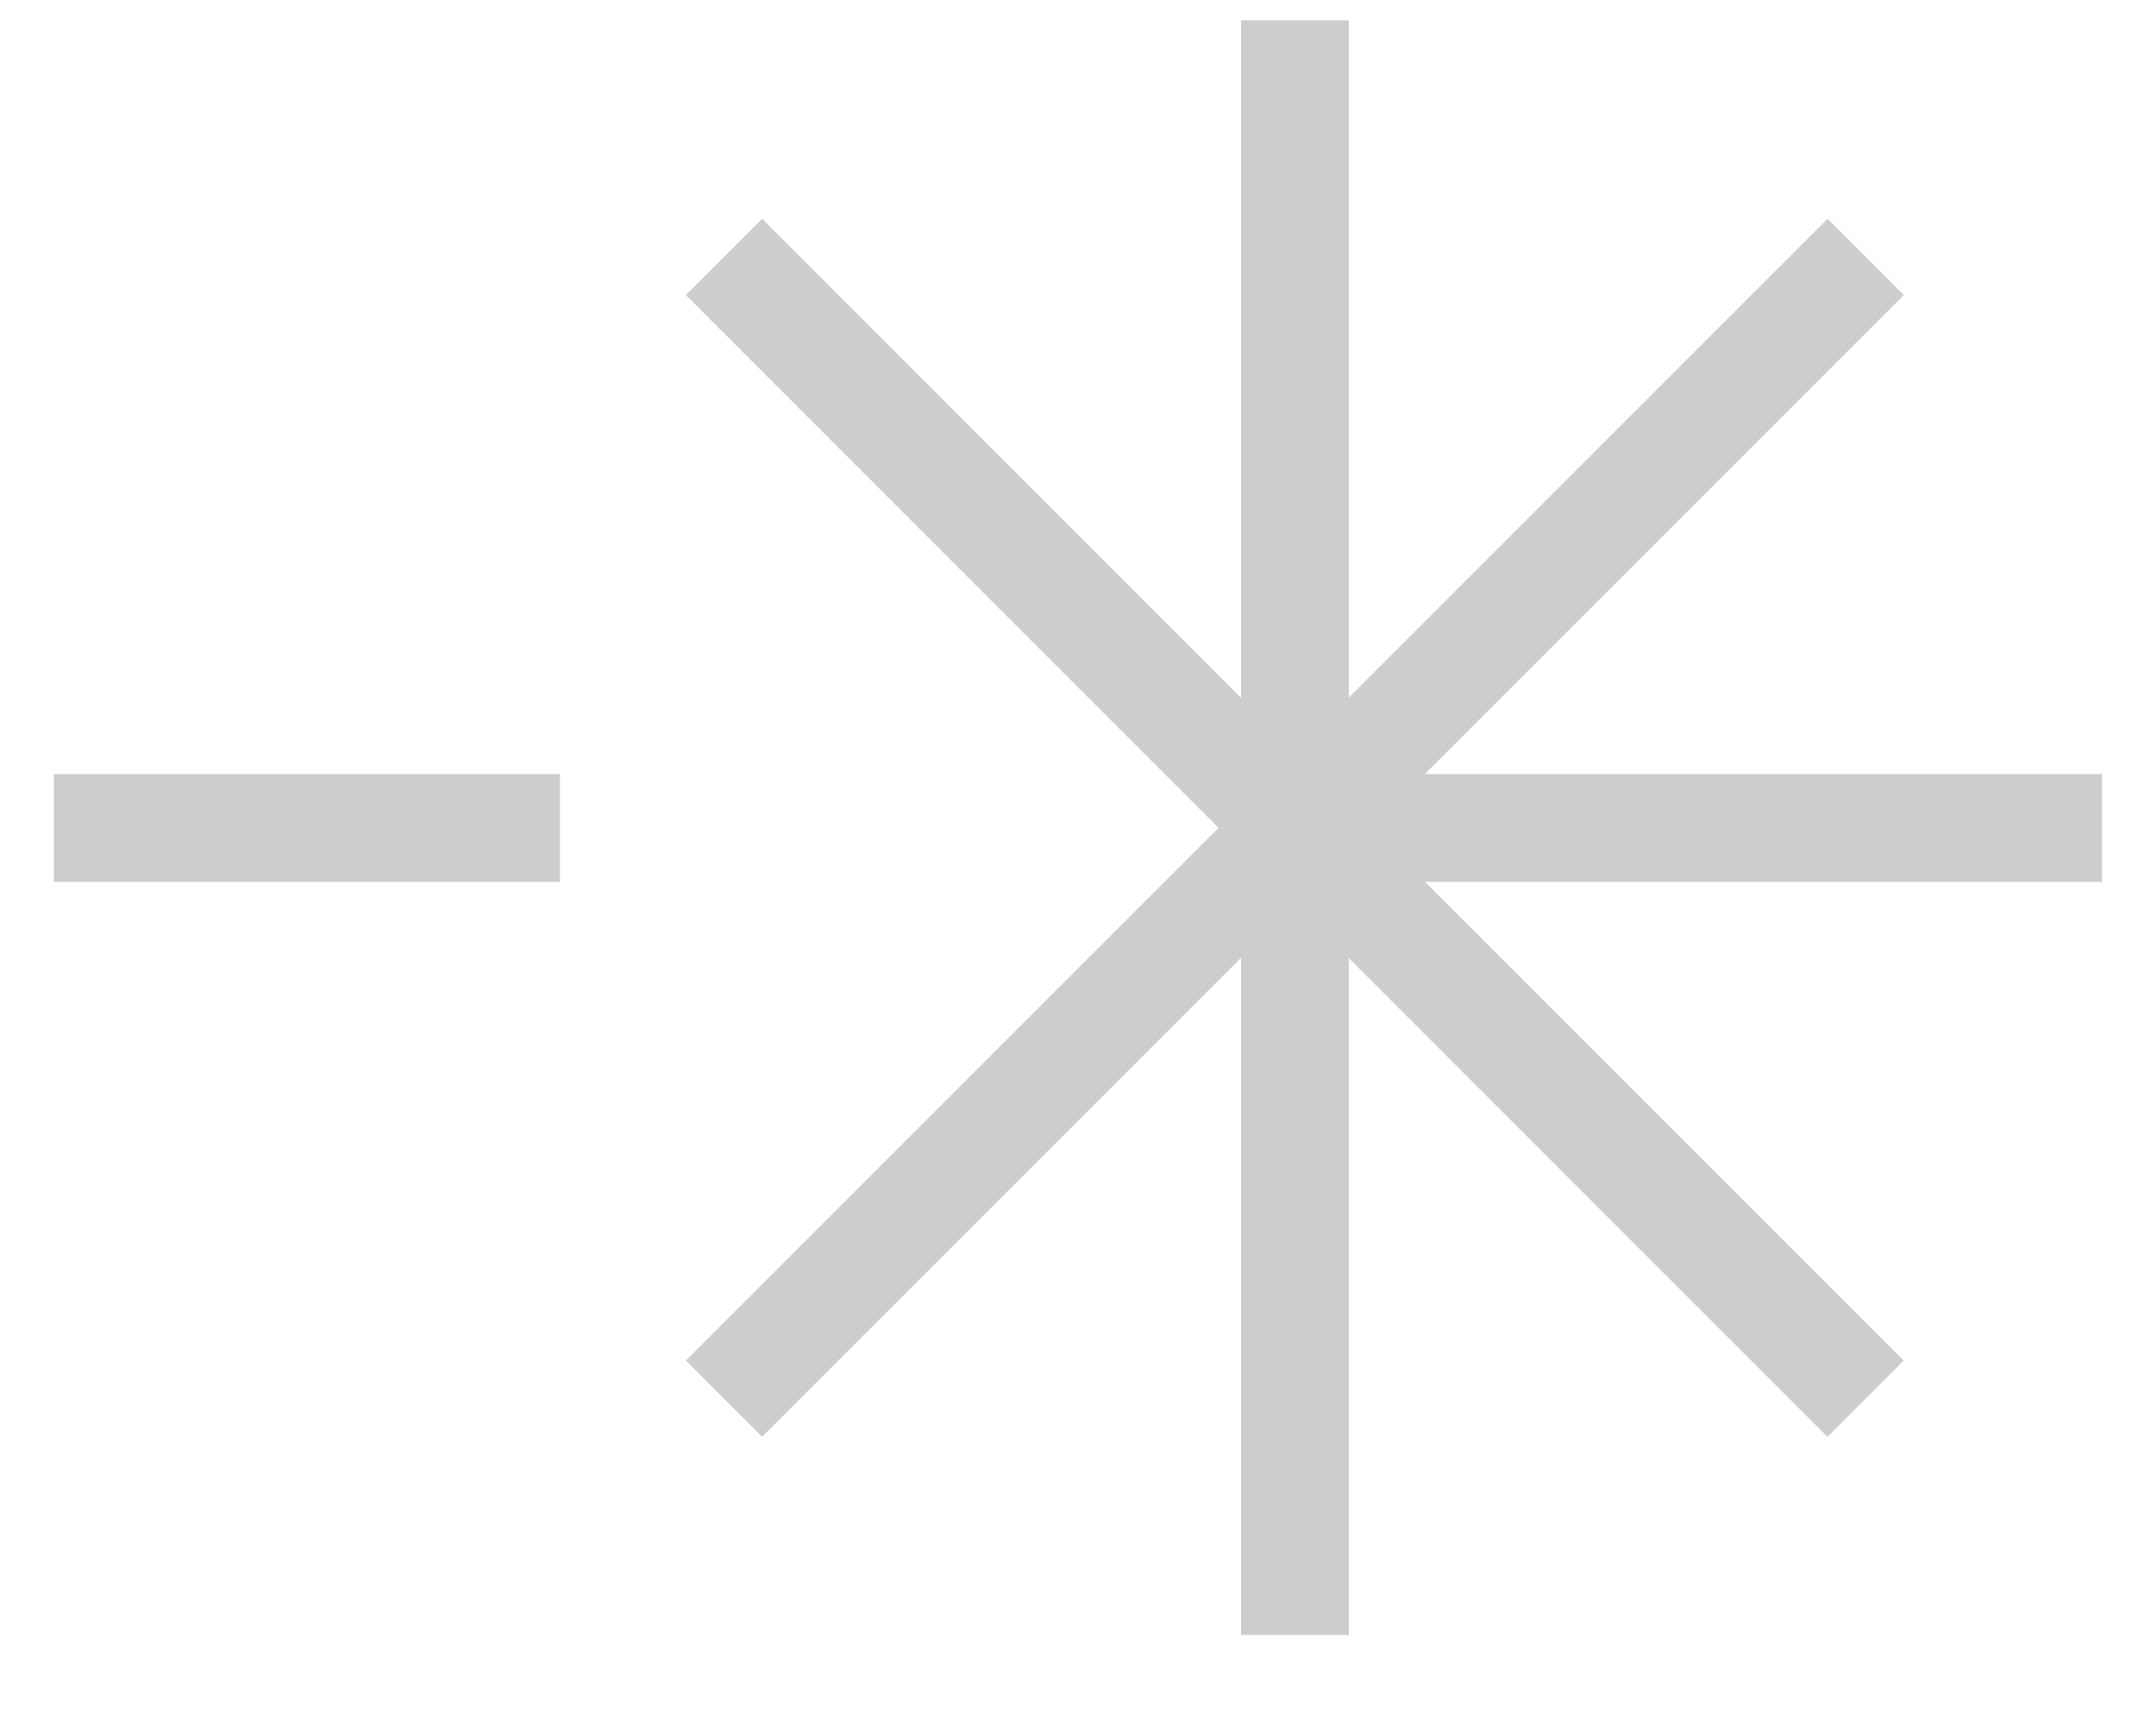
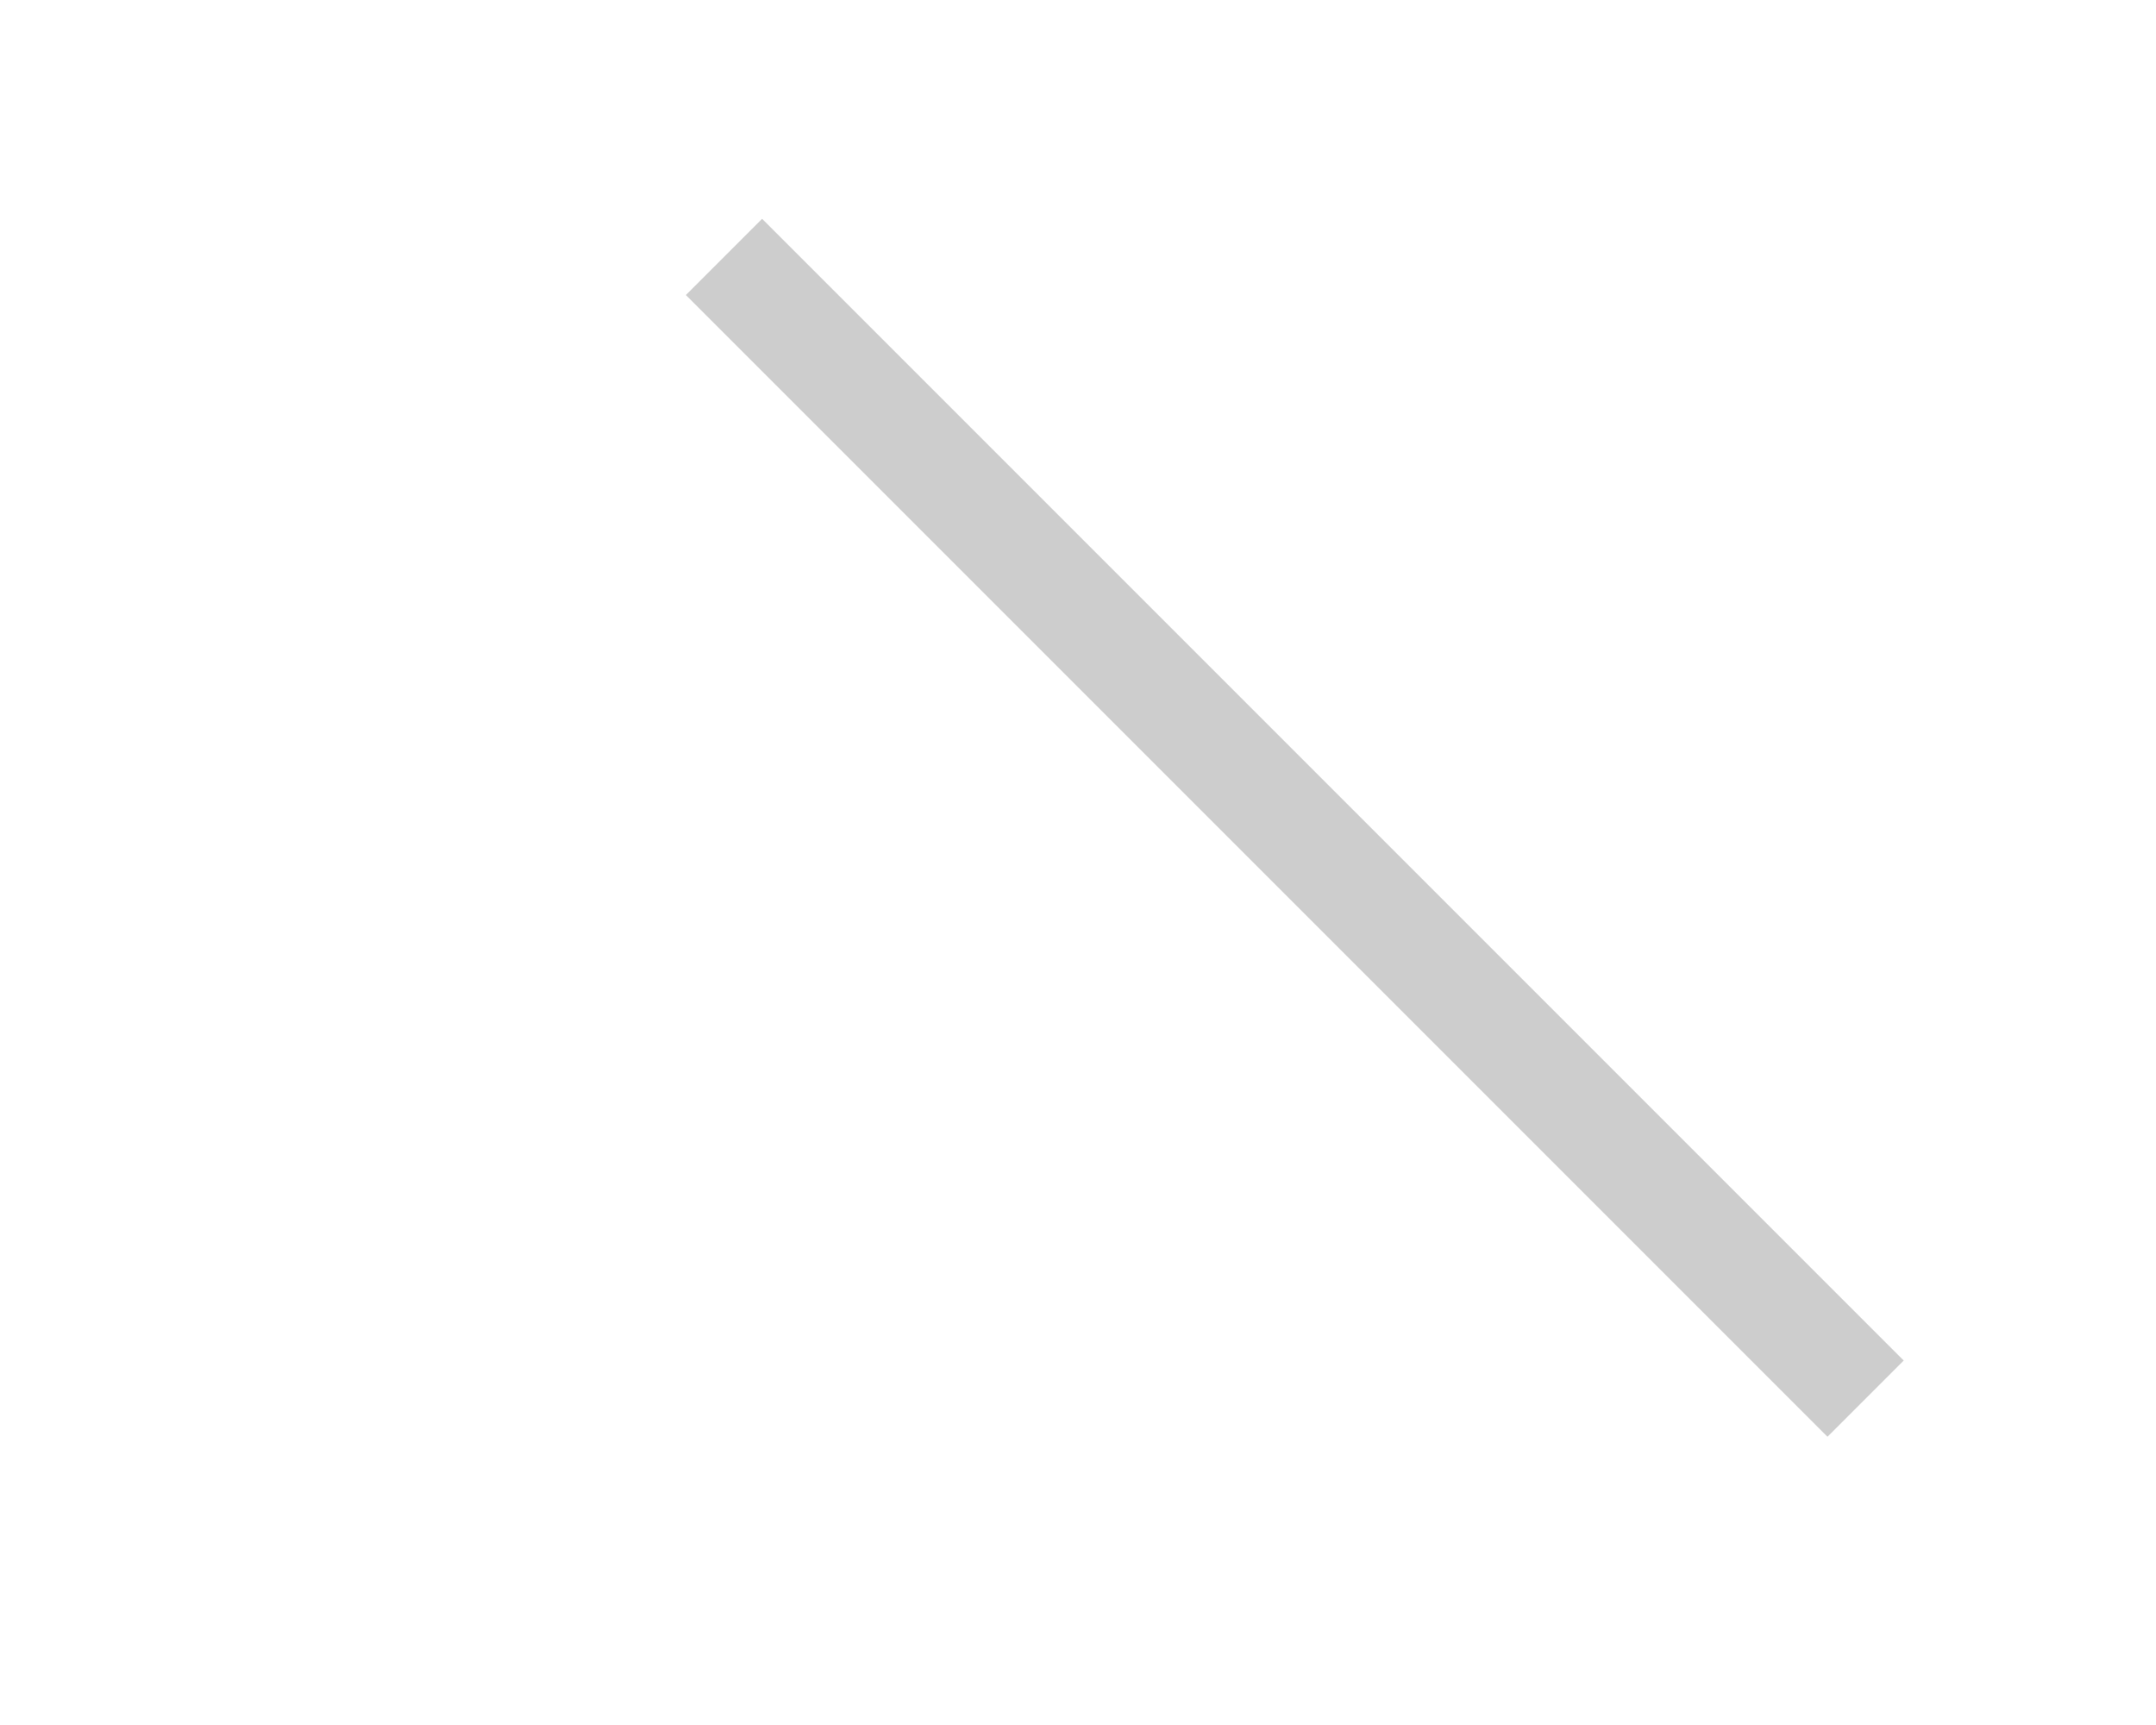
<svg xmlns="http://www.w3.org/2000/svg" width="20" height="16" viewBox="0 0 20 16" fill="none">
-   <path d="M12.012 0.188L12.012 15.165" stroke="#CDCDCD" />
  <path d="M6.716 2.383L17.306 12.973" stroke="#CDCDCD" />
-   <path d="M17.307 2.383L6.716 12.973" stroke="#CDCDCD" />
-   <path d="M12.012 7.68L19.5 7.68" stroke="#CDCDCD" />
-   <path d="M0.5 7.68L5.194 7.68" stroke="#CDCDCD" />
</svg>